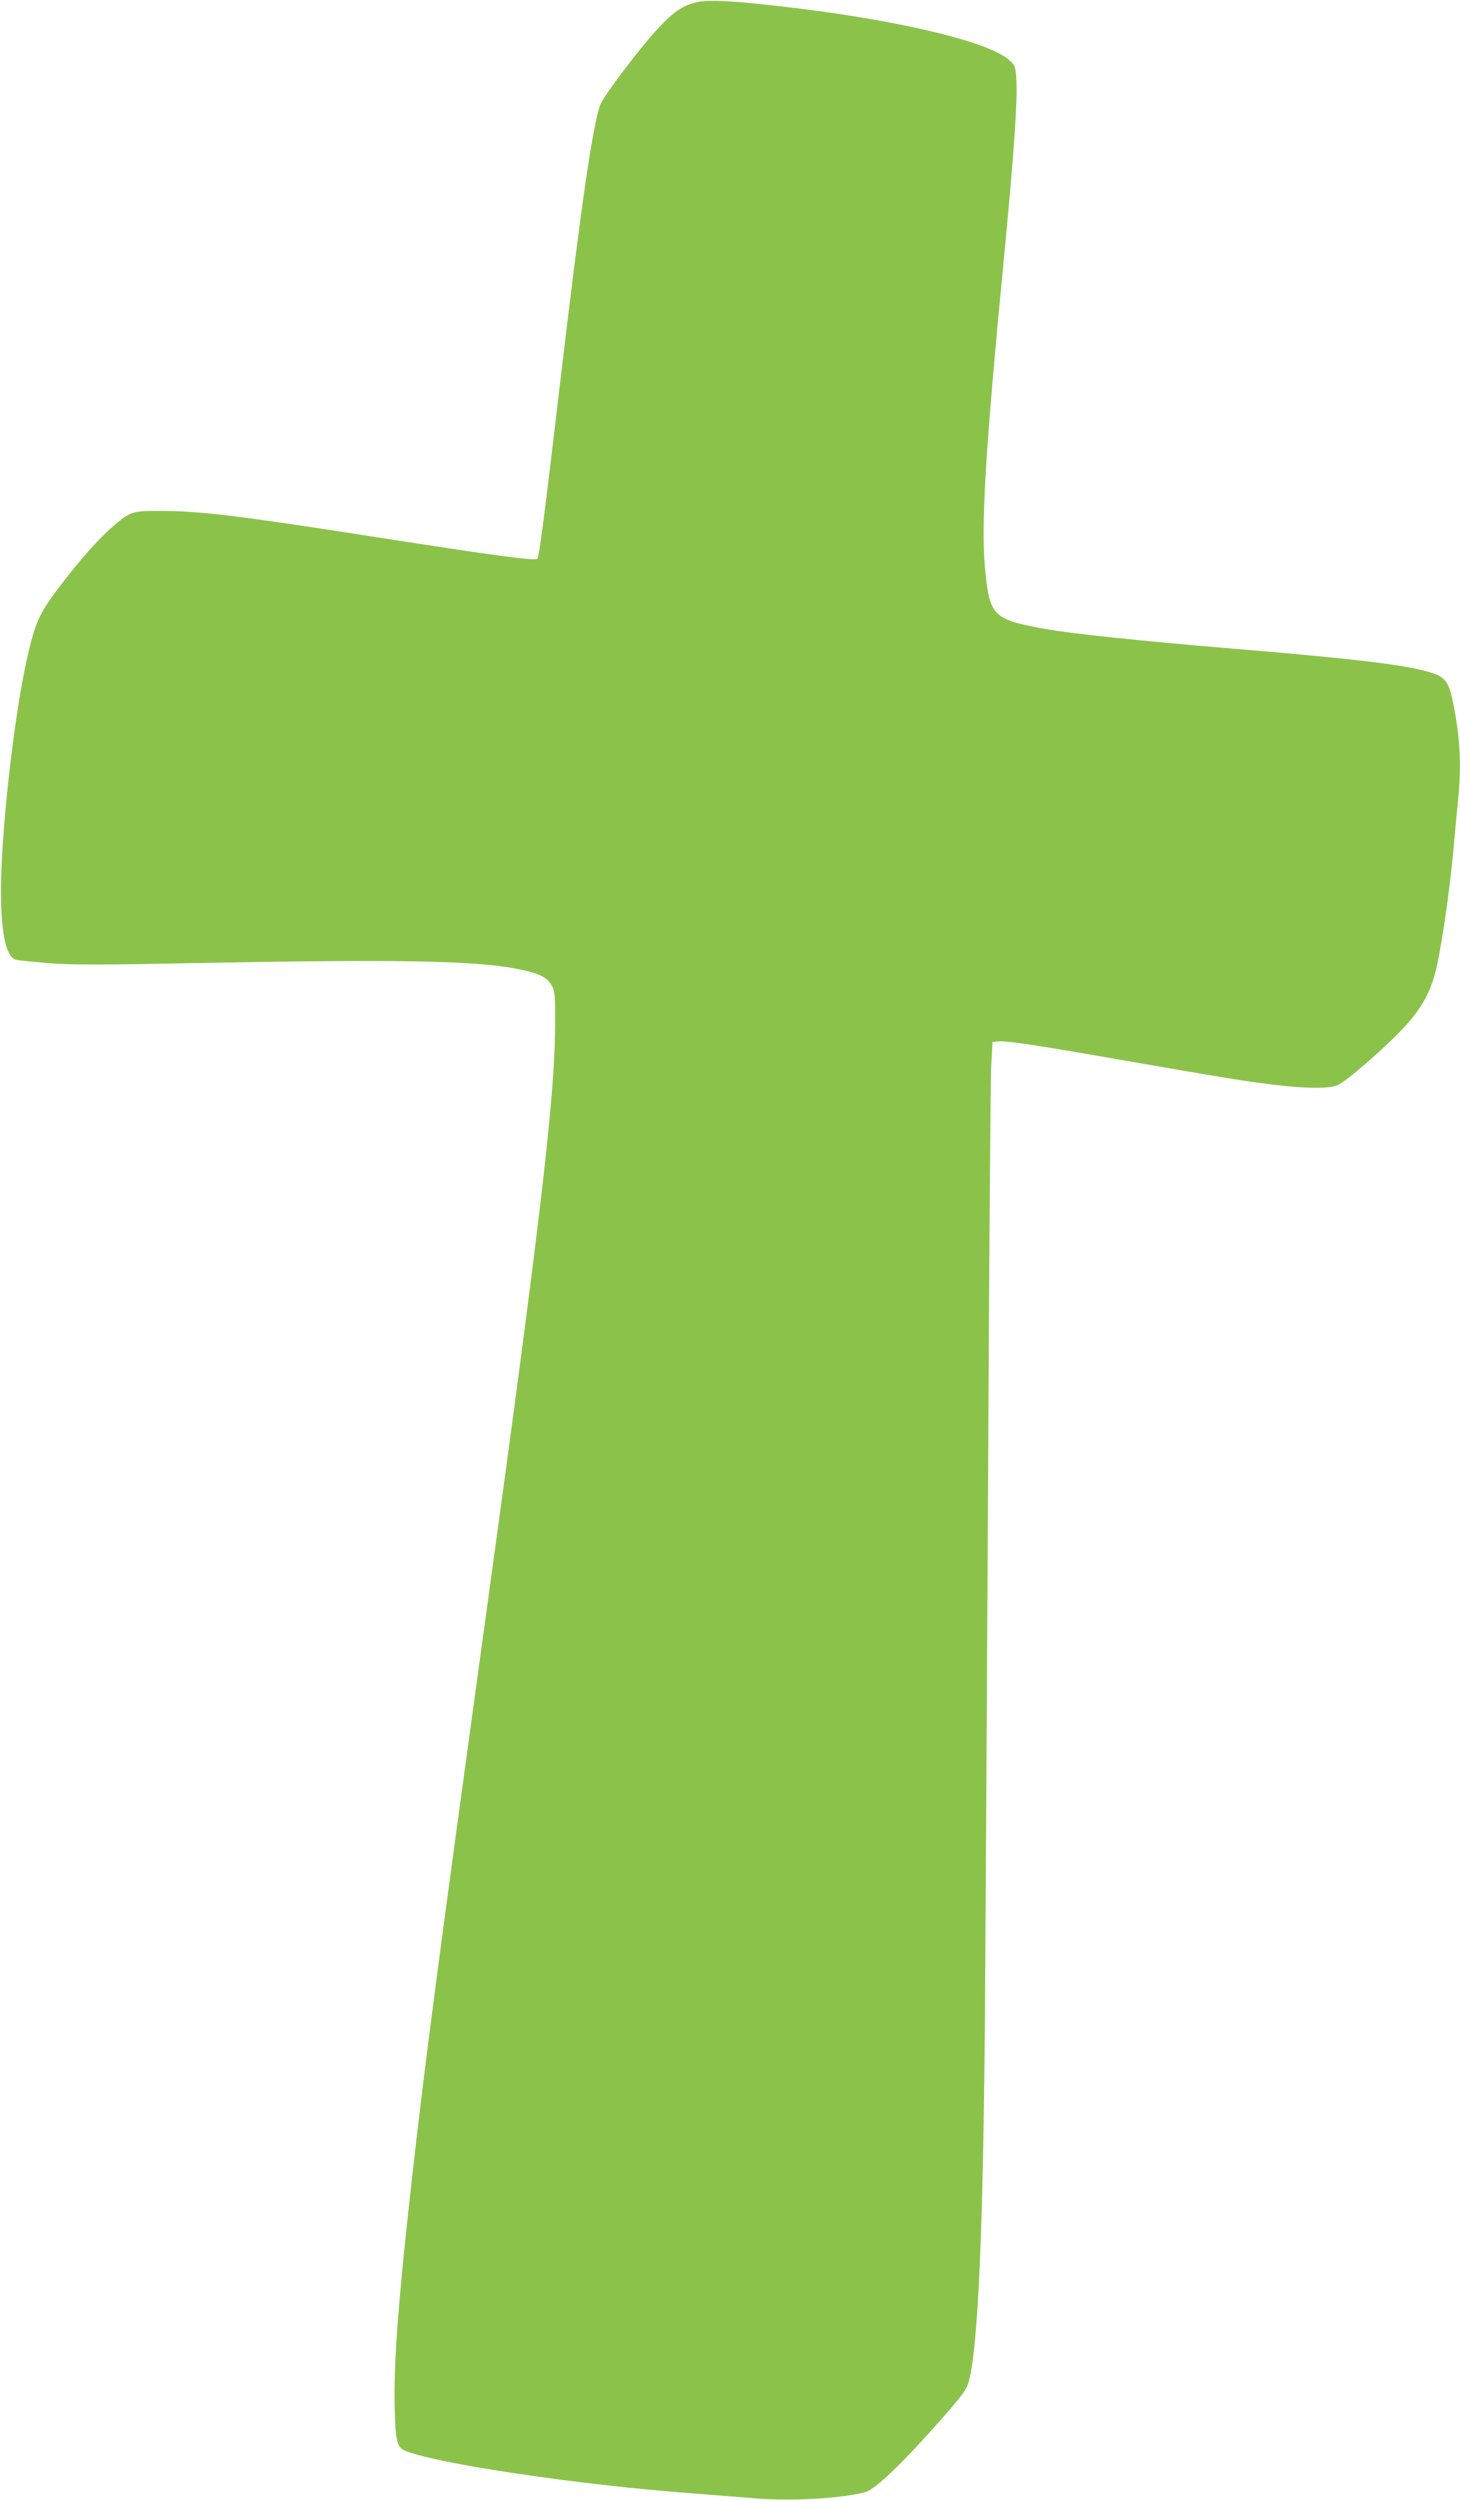
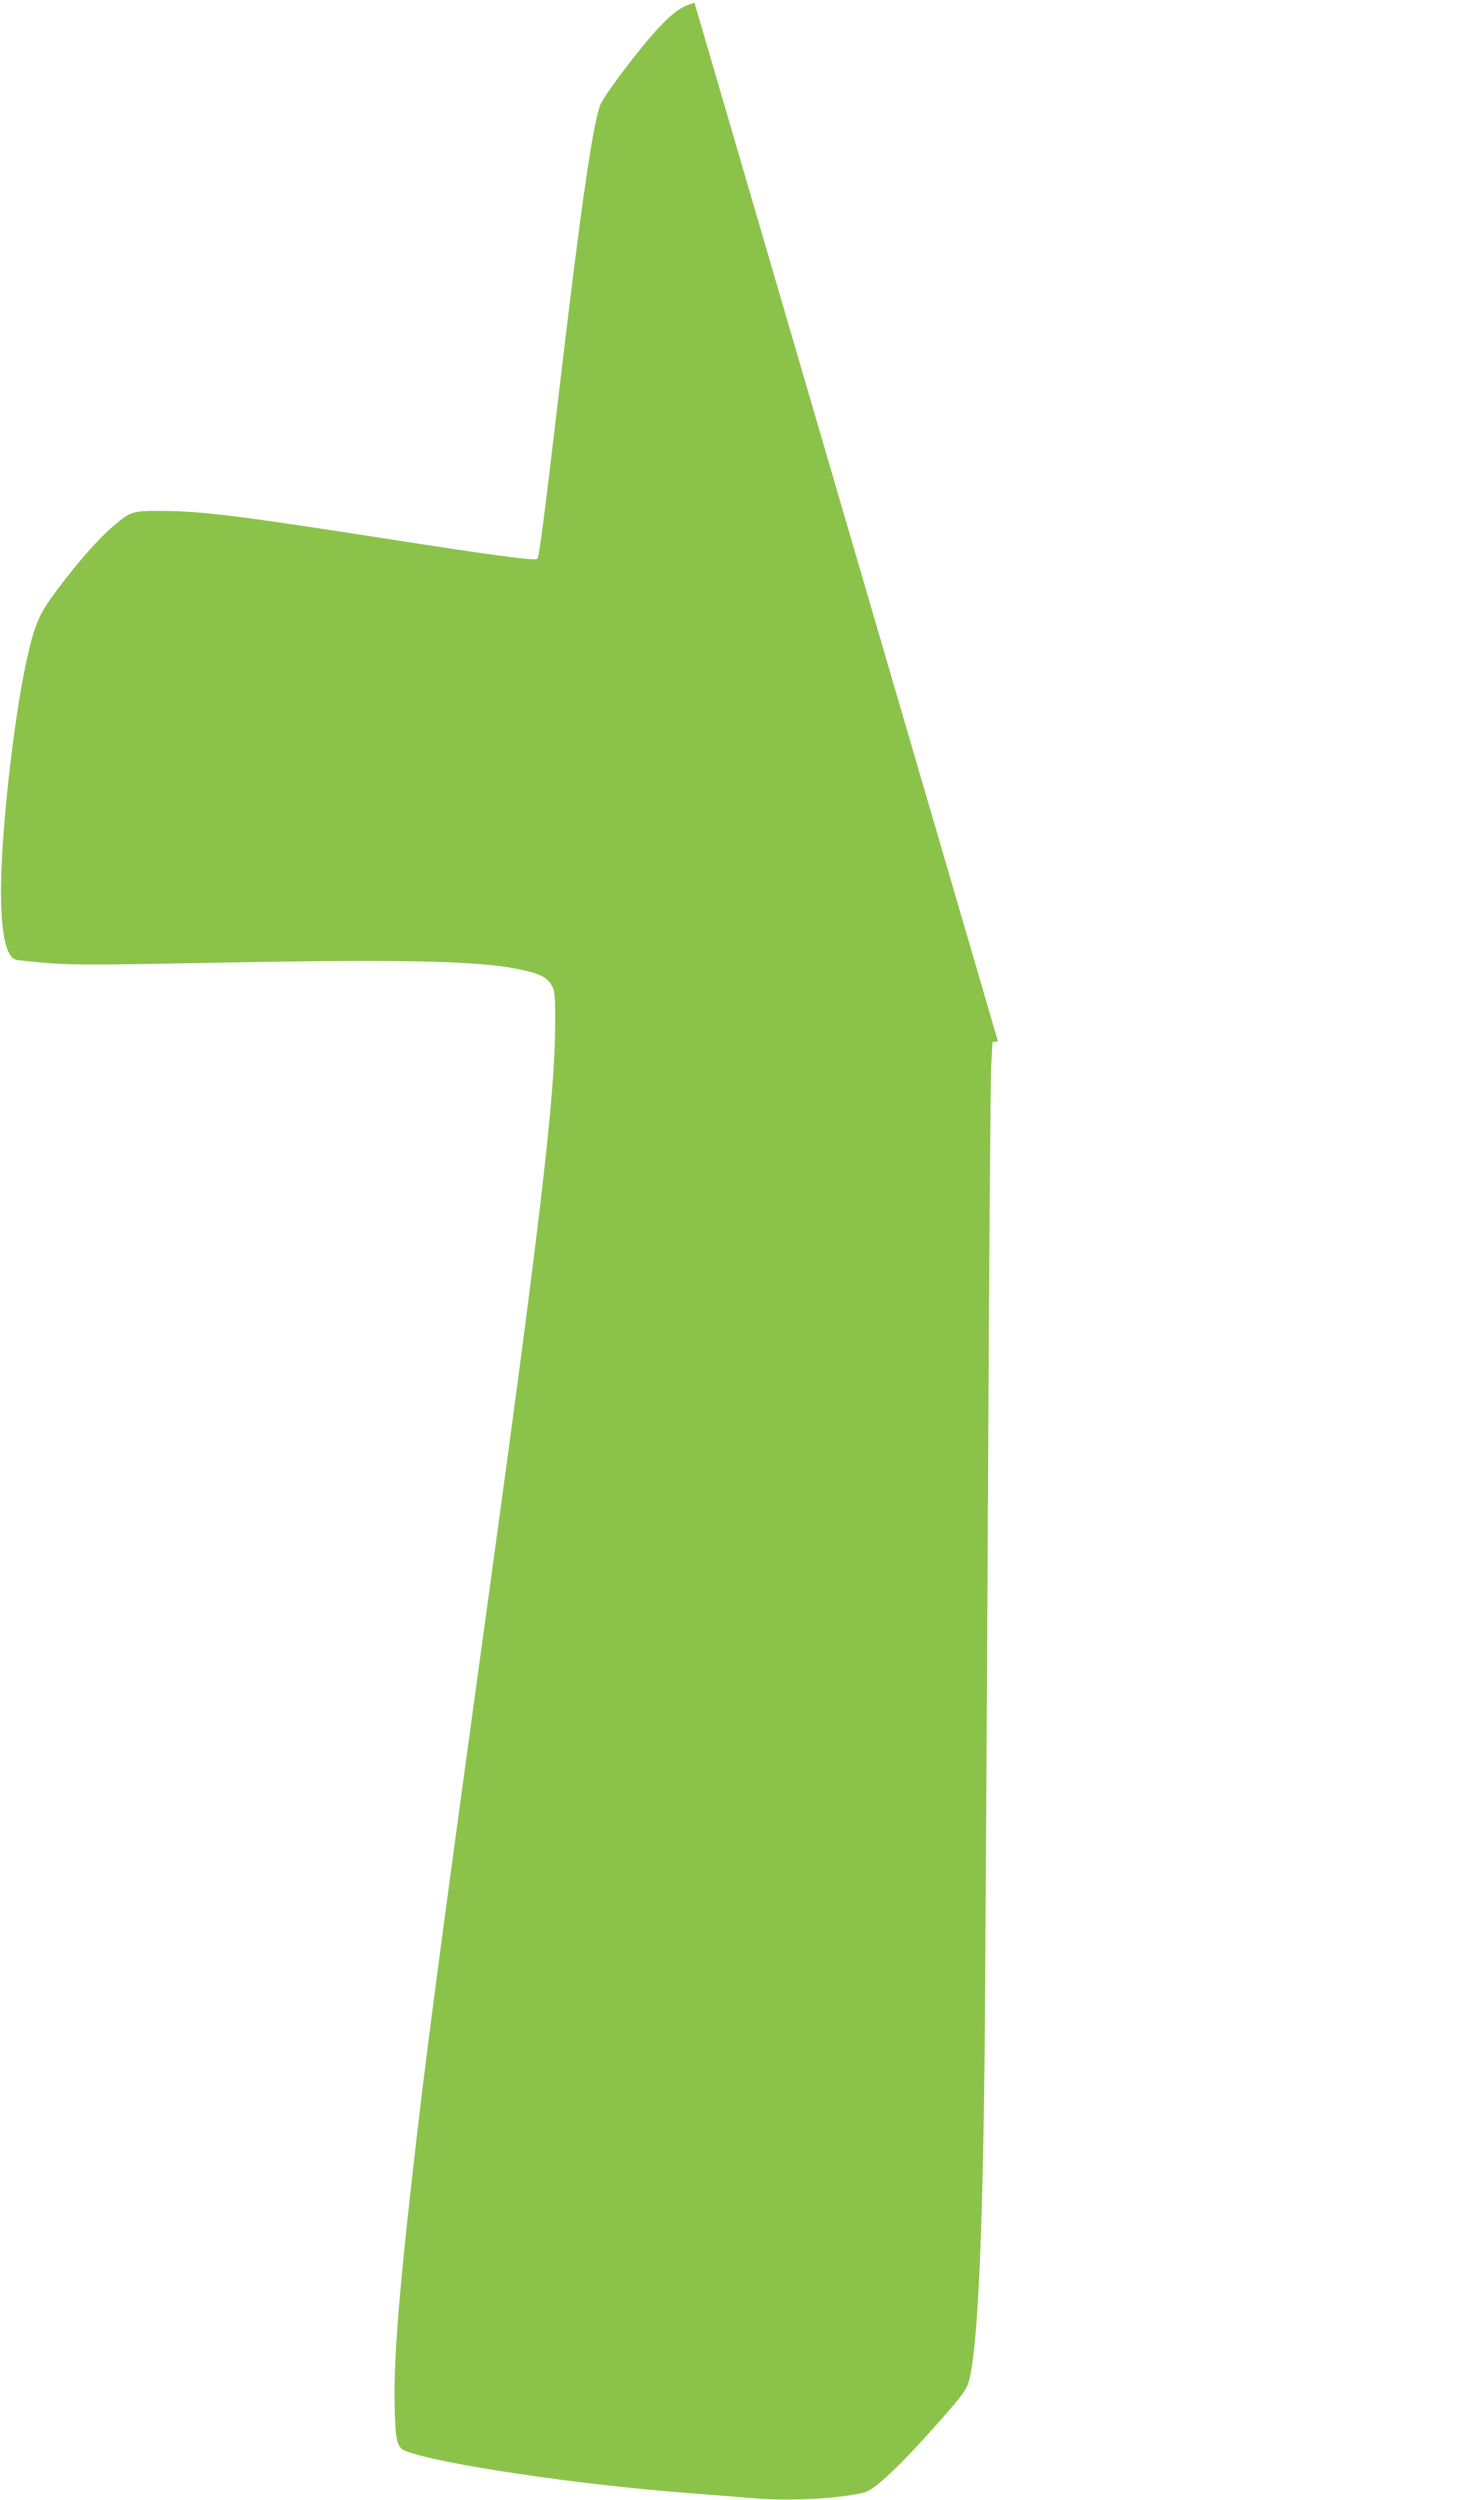
<svg xmlns="http://www.w3.org/2000/svg" version="1.0" width="748pt" height="1280pt" viewBox="0 0 748 1280" preserveAspectRatio="xMidYMid meet">
  <g transform="translate(0,1280) scale(0.1,-0.1)" fill="#8bc34a" stroke="none">
-     <path d="M3558 12786 c-68 -20 -107 -47 -184 -129 -94 -99 -284 -351 -300 -397 -39 -114 -97 -513 -199 -1375 -88 -748 -113 -937 -122 -946 -12 -12 -230 18 -827 111 -699 109 -893 133 -1091 134 -158 1 -165 -1 -255 -78 -73 -62 -176 -178 -282 -319 -99 -131 -119 -177 -162 -370 -67 -304 -132 -891 -131 -1187 1 -215 27 -330 77 -344 13 -3 93 -11 178 -18 118 -9 294 -8 740 1 1026 20 1434 13 1646 -29 113 -22 154 -41 179 -83 18 -29 20 -50 19 -217 -2 -358 -74 -977 -344 -2935 -256 -1859 -321 -2350 -389 -2955 -68 -602 -95 -947 -89 -1175 4 -174 12 -207 57 -224 166 -66 886 -173 1446 -215 110 -9 263 -21 341 -27 187 -16 443 -1 566 31 53 15 192 148 390 373 112 127 132 155 143 200 46 179 72 770 81 1847 3 377 10 1601 16 2720 5 1119 13 2091 16 2160 l7 125 28 3 c39 5 192 -18 627 -94 528 -92 651 -112 797 -129 160 -19 274 -19 316 -1 43 18 233 183 333 288 99 105 147 194 175 320 29 132 65 385 84 583 8 94 20 214 25 268 18 181 11 320 -26 502 -22 107 -40 130 -121 154 -132 38 -370 67 -1018 121 -465 39 -812 75 -950 100 -259 46 -282 66 -305 273 -27 234 -5 613 100 1694 46 484 64 749 57 847 -4 66 -7 73 -40 101 -112 97 -606 211 -1197 276 -249 28 -354 31 -412 15z" />
+     <path d="M3558 12786 c-68 -20 -107 -47 -184 -129 -94 -99 -284 -351 -300 -397 -39 -114 -97 -513 -199 -1375 -88 -748 -113 -937 -122 -946 -12 -12 -230 18 -827 111 -699 109 -893 133 -1091 134 -158 1 -165 -1 -255 -78 -73 -62 -176 -178 -282 -319 -99 -131 -119 -177 -162 -370 -67 -304 -132 -891 -131 -1187 1 -215 27 -330 77 -344 13 -3 93 -11 178 -18 118 -9 294 -8 740 1 1026 20 1434 13 1646 -29 113 -22 154 -41 179 -83 18 -29 20 -50 19 -217 -2 -358 -74 -977 -344 -2935 -256 -1859 -321 -2350 -389 -2955 -68 -602 -95 -947 -89 -1175 4 -174 12 -207 57 -224 166 -66 886 -173 1446 -215 110 -9 263 -21 341 -27 187 -16 443 -1 566 31 53 15 192 148 390 373 112 127 132 155 143 200 46 179 72 770 81 1847 3 377 10 1601 16 2720 5 1119 13 2091 16 2160 l7 125 28 3 z" />
  </g>
</svg>